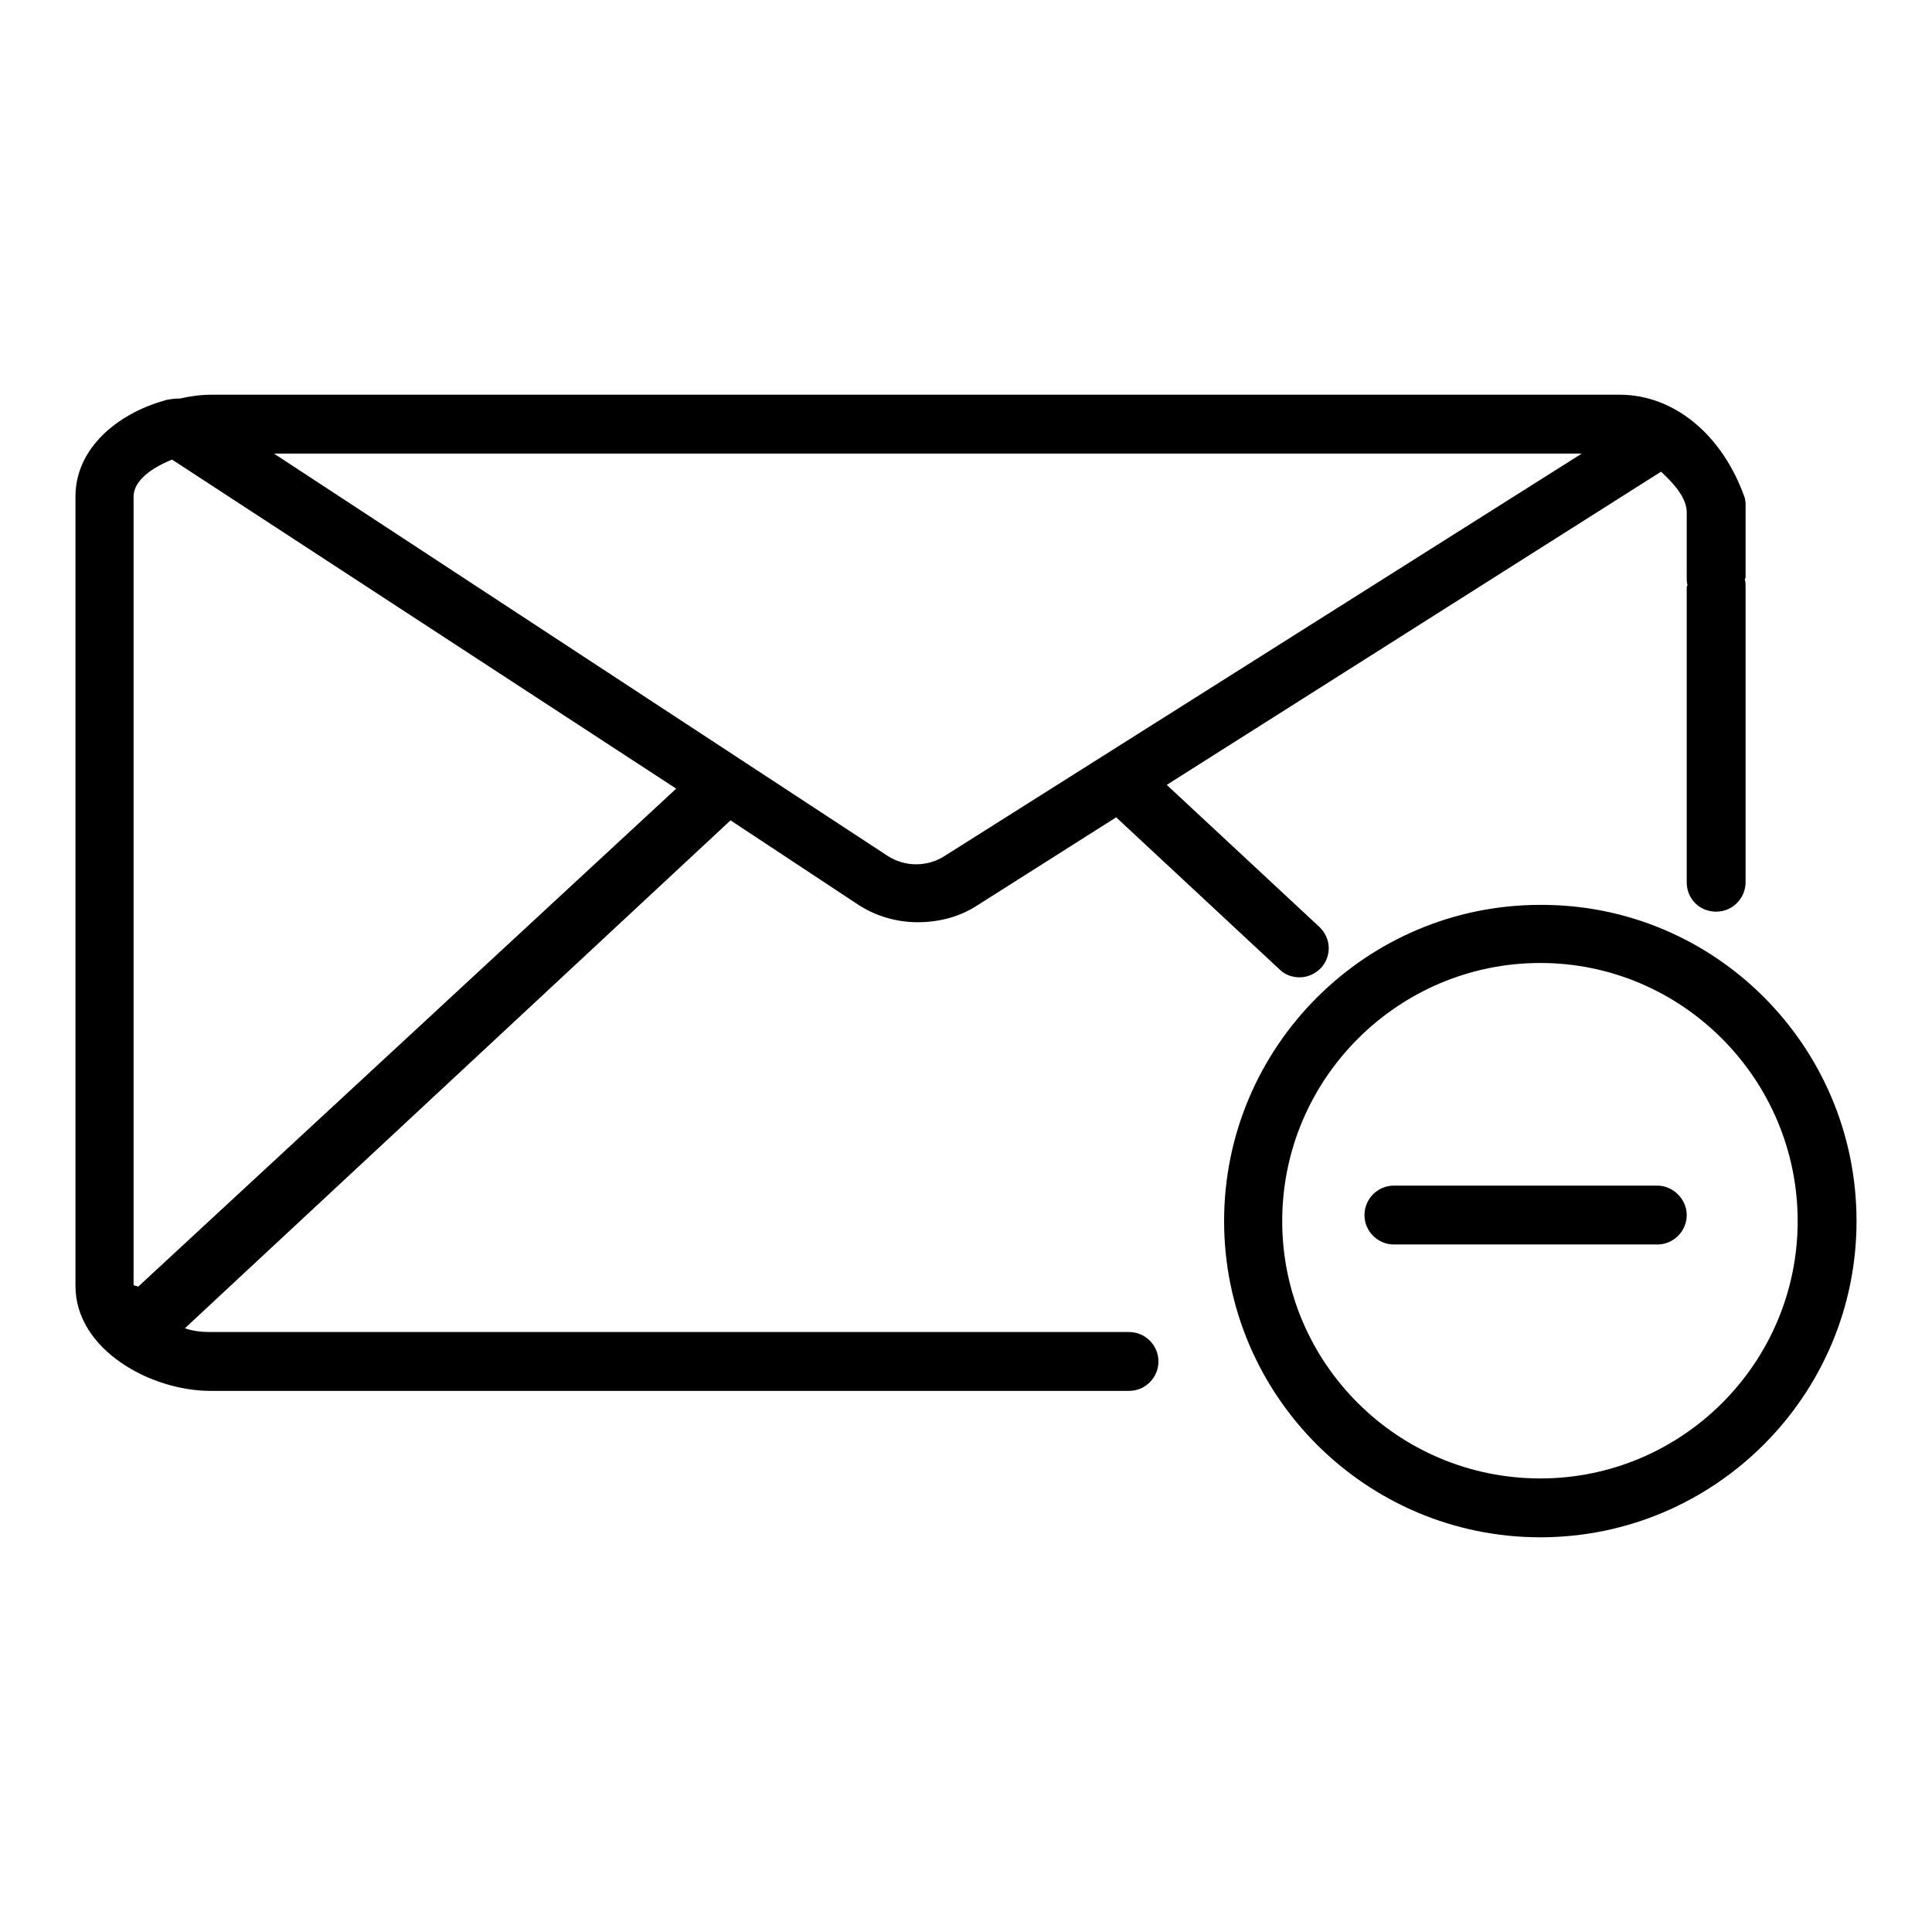
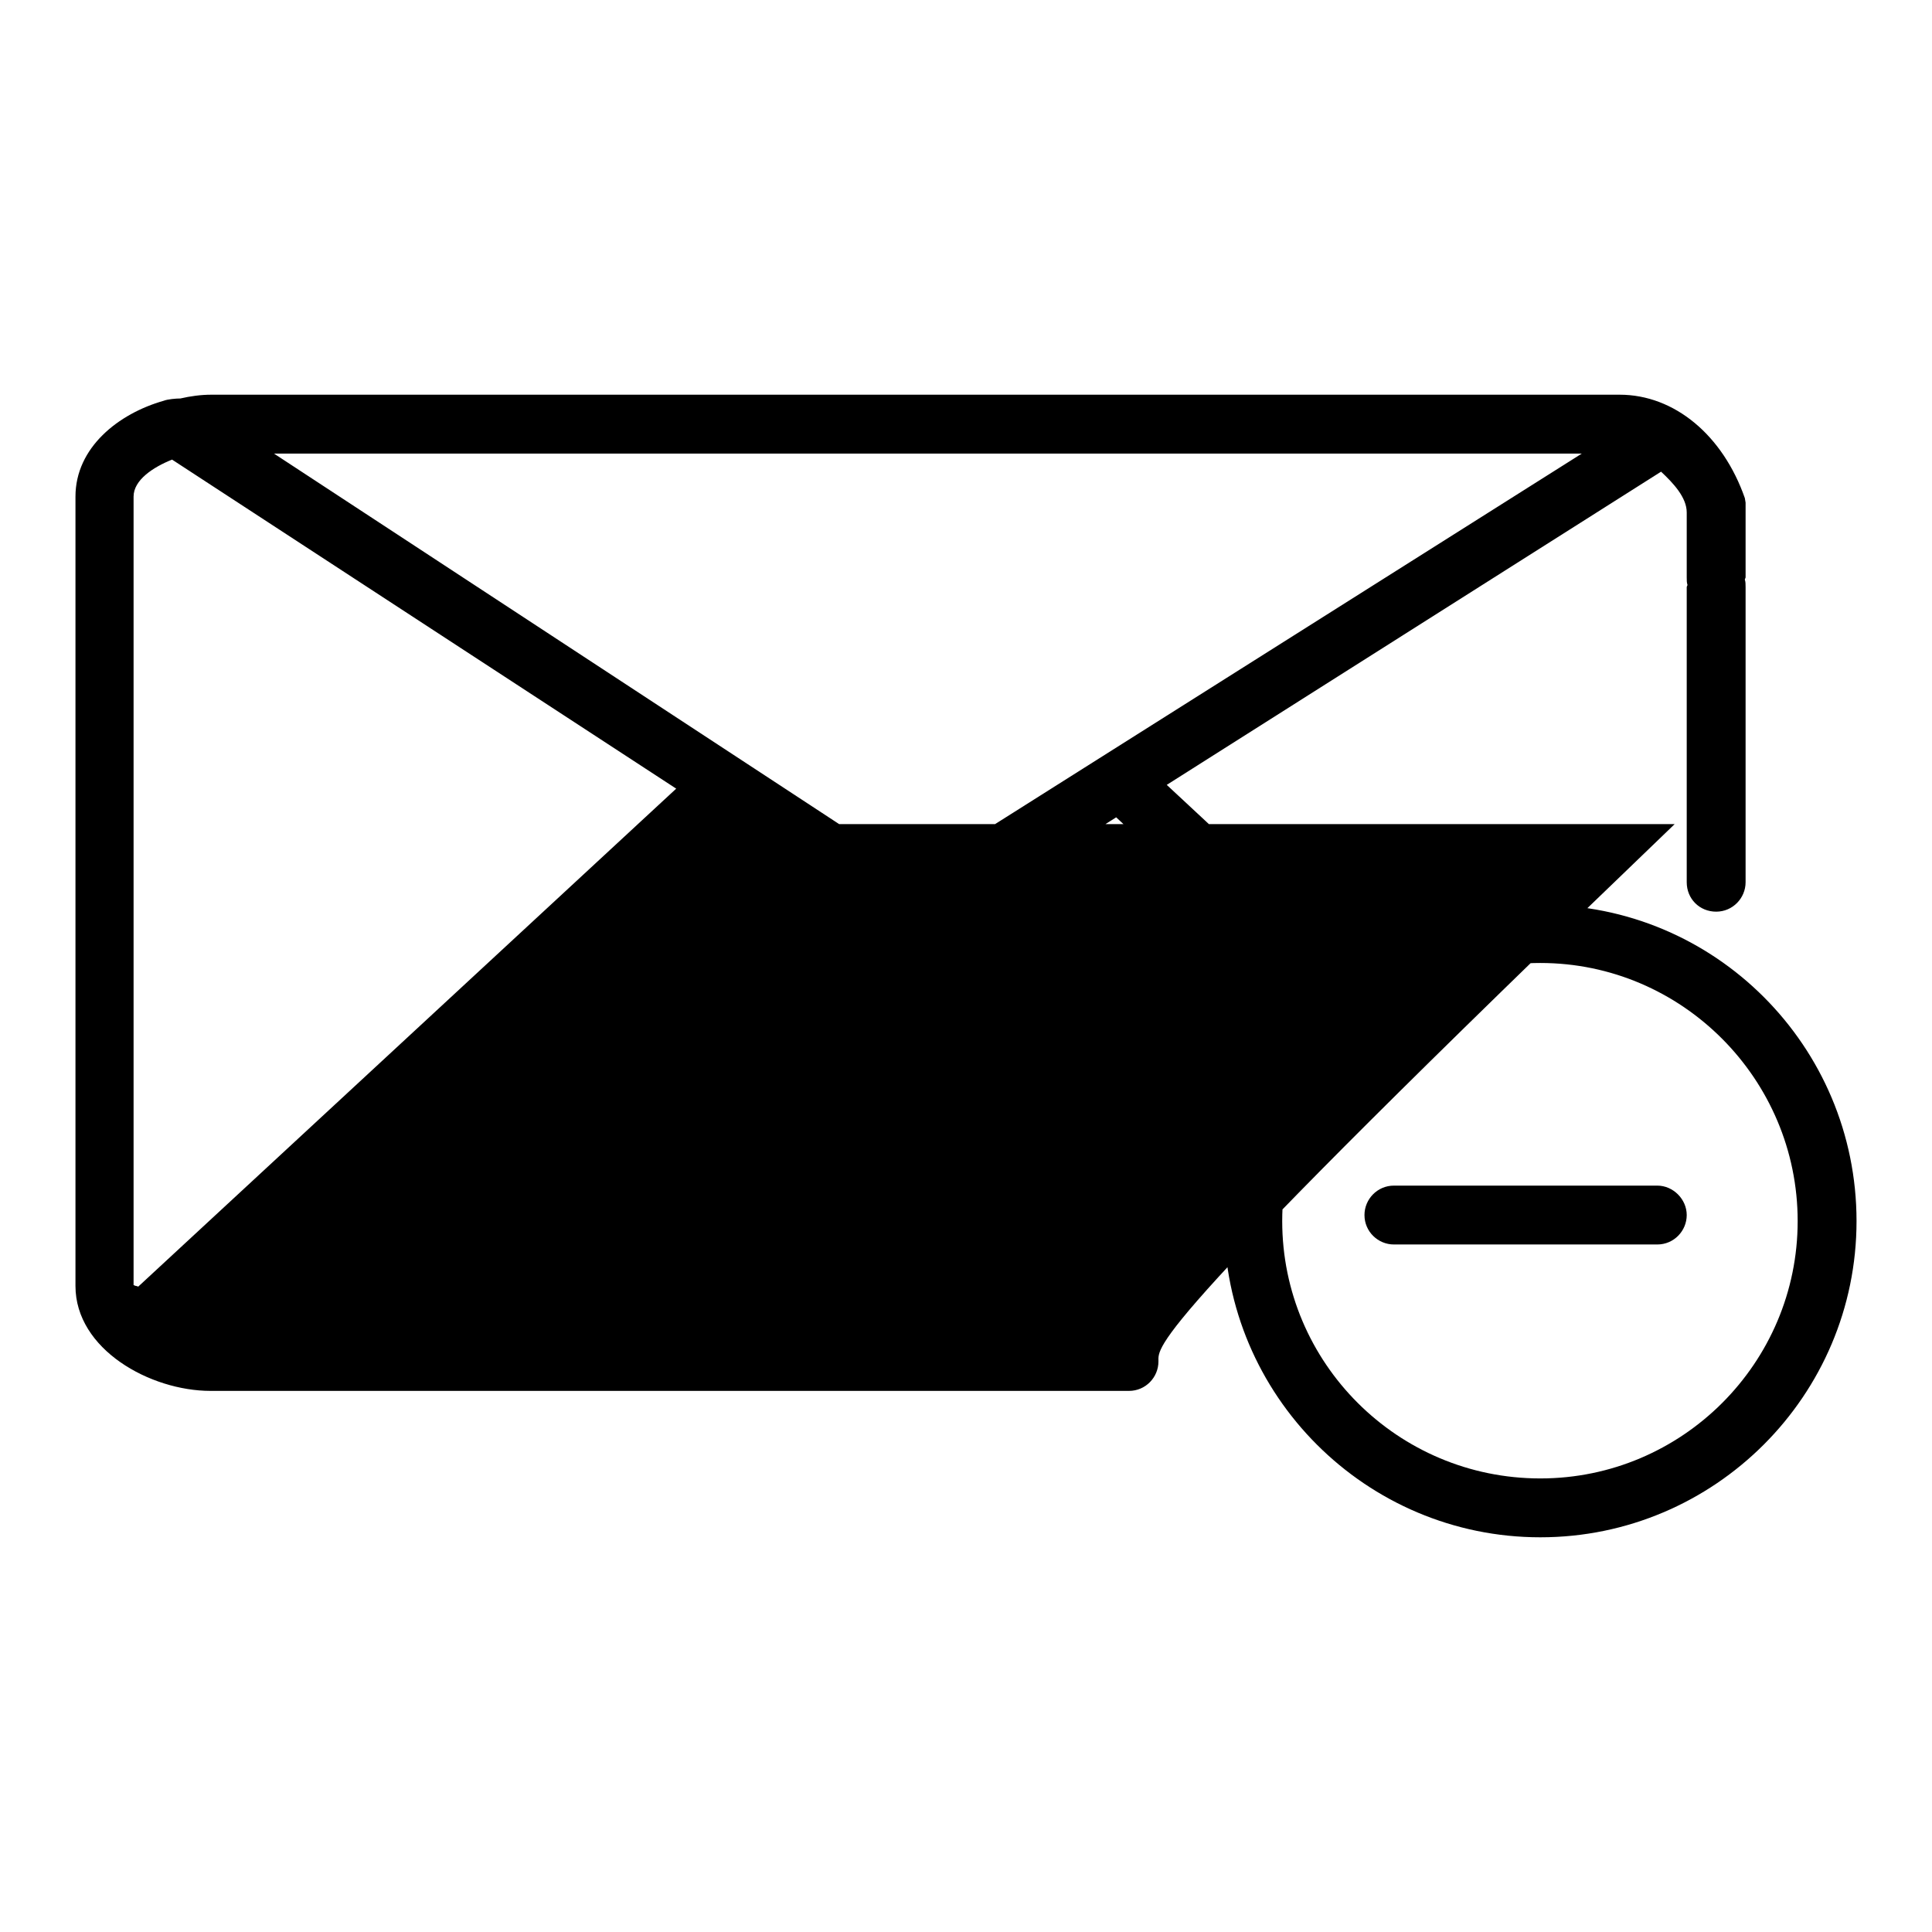
<svg xmlns="http://www.w3.org/2000/svg" version="1.1" x="0px" y="0px" viewBox="0 0 256 256" enable-background="new 0 0 256 256" xml:space="preserve">
  <g>
-     <path fill="#000000" d="M223.5,161c0,2.1-1.7,3.9-3.9,3.9h-34.9c-2.1,0-3.9-1.7-3.9-3.9c0-2.1,1.7-3.9,3.9-3.9h34.9 C221.7,157.1,223.5,158.9,223.5,161z M153.5,180.4c0,2.1-1.7,3.9-3.9,3.9H27.9c-8,0-17.9-5.5-17.9-13.9V65.8 c0-6.5,5.7-11,11.7-12.7c0.5-0.2,1.6-0.3,2.2-0.3c1.3-0.3,2.7-0.5,4.1-0.5h186.6c7.3,0,13.7,5.4,16.6,13.7l0.1,0.6v9.9 c0,0.1-0.1,0.2-0.1,0.3c0.1,0.3,0.1,0.6,0.1,1v39.1c0,2.1-1.7,3.9-3.9,3.9s-3.9-1.7-3.9-3.9V77.8c0-0.1,0.1-0.2,0.1-0.3 c-0.1-0.3-0.1-0.6-0.1-1v-8.6c0-2-1.8-3.9-3.4-5.4l-65.5,41.5l20.2,18.8c1.6,1.5,1.7,3.9,0.2,5.5c-0.8,0.8-1.8,1.2-2.8,1.2 c-0.9,0-1.9-0.3-2.6-1l-21.7-20.2l-18.3,11.6c-2.4,1.6-5.2,2.3-8,2.3c-2.8,0-5.6-0.8-8-2.4l-16.8-11.1L24.5,176 c1.1,0.4,2.3,0.5,3.4,0.5h121.7C151.8,176.5,153.5,178.3,153.5,180.4z M209.6,60.1H36.3l81.3,53.3c2.3,1.5,5.3,1.5,7.6,0 L209.6,60.1z M17.8,170.3c0,0.1,0.5,0.1,0.5,0.2l71.3-66L22.8,60.9c-2.5,1-5.1,2.7-5.1,4.9V170.3z M246,161.8 c0,23.1-18.8,41.9-41.9,41.9c-23.1,0-41.9-18.8-41.9-41.9c0-23.1,18.8-41.9,41.9-41.9C227.2,119.8,246,138.6,246,161.8z  M238.2,161.8c0-18.8-15.3-34.2-34.1-34.2c-18.8,0-34.2,15.3-34.2,34.2c0,18.8,15.3,34.1,34.2,34.1 C222.9,195.9,238.2,180.6,238.2,161.8z" />
+     <path fill="#000000" d="M223.5,161c0,2.1-1.7,3.9-3.9,3.9h-34.9c-2.1,0-3.9-1.7-3.9-3.9c0-2.1,1.7-3.9,3.9-3.9h34.9 C221.7,157.1,223.5,158.9,223.5,161z M153.5,180.4c0,2.1-1.7,3.9-3.9,3.9H27.9c-8,0-17.9-5.5-17.9-13.9V65.8 c0-6.5,5.7-11,11.7-12.7c0.5-0.2,1.6-0.3,2.2-0.3c1.3-0.3,2.7-0.5,4.1-0.5h186.6c7.3,0,13.7,5.4,16.6,13.7l0.1,0.6v9.9 c0,0.1-0.1,0.2-0.1,0.3c0.1,0.3,0.1,0.6,0.1,1v39.1c0,2.1-1.7,3.9-3.9,3.9s-3.9-1.7-3.9-3.9V77.8c0-0.1,0.1-0.2,0.1-0.3 c-0.1-0.3-0.1-0.6-0.1-1v-8.6c0-2-1.8-3.9-3.4-5.4l-65.5,41.5l20.2,18.8c1.6,1.5,1.7,3.9,0.2,5.5c-0.8,0.8-1.8,1.2-2.8,1.2 c-0.9,0-1.9-0.3-2.6-1l-21.7-20.2l-18.3,11.6c-2.4,1.6-5.2,2.3-8,2.3c-2.8,0-5.6-0.8-8-2.4l-16.8-11.1c1.1,0.4,2.3,0.5,3.4,0.5h121.7C151.8,176.5,153.5,178.3,153.5,180.4z M209.6,60.1H36.3l81.3,53.3c2.3,1.5,5.3,1.5,7.6,0 L209.6,60.1z M17.8,170.3c0,0.1,0.5,0.1,0.5,0.2l71.3-66L22.8,60.9c-2.5,1-5.1,2.7-5.1,4.9V170.3z M246,161.8 c0,23.1-18.8,41.9-41.9,41.9c-23.1,0-41.9-18.8-41.9-41.9c0-23.1,18.8-41.9,41.9-41.9C227.2,119.8,246,138.6,246,161.8z  M238.2,161.8c0-18.8-15.3-34.2-34.1-34.2c-18.8,0-34.2,15.3-34.2,34.2c0,18.8,15.3,34.1,34.2,34.1 C222.9,195.9,238.2,180.6,238.2,161.8z" />
  </g>
</svg>